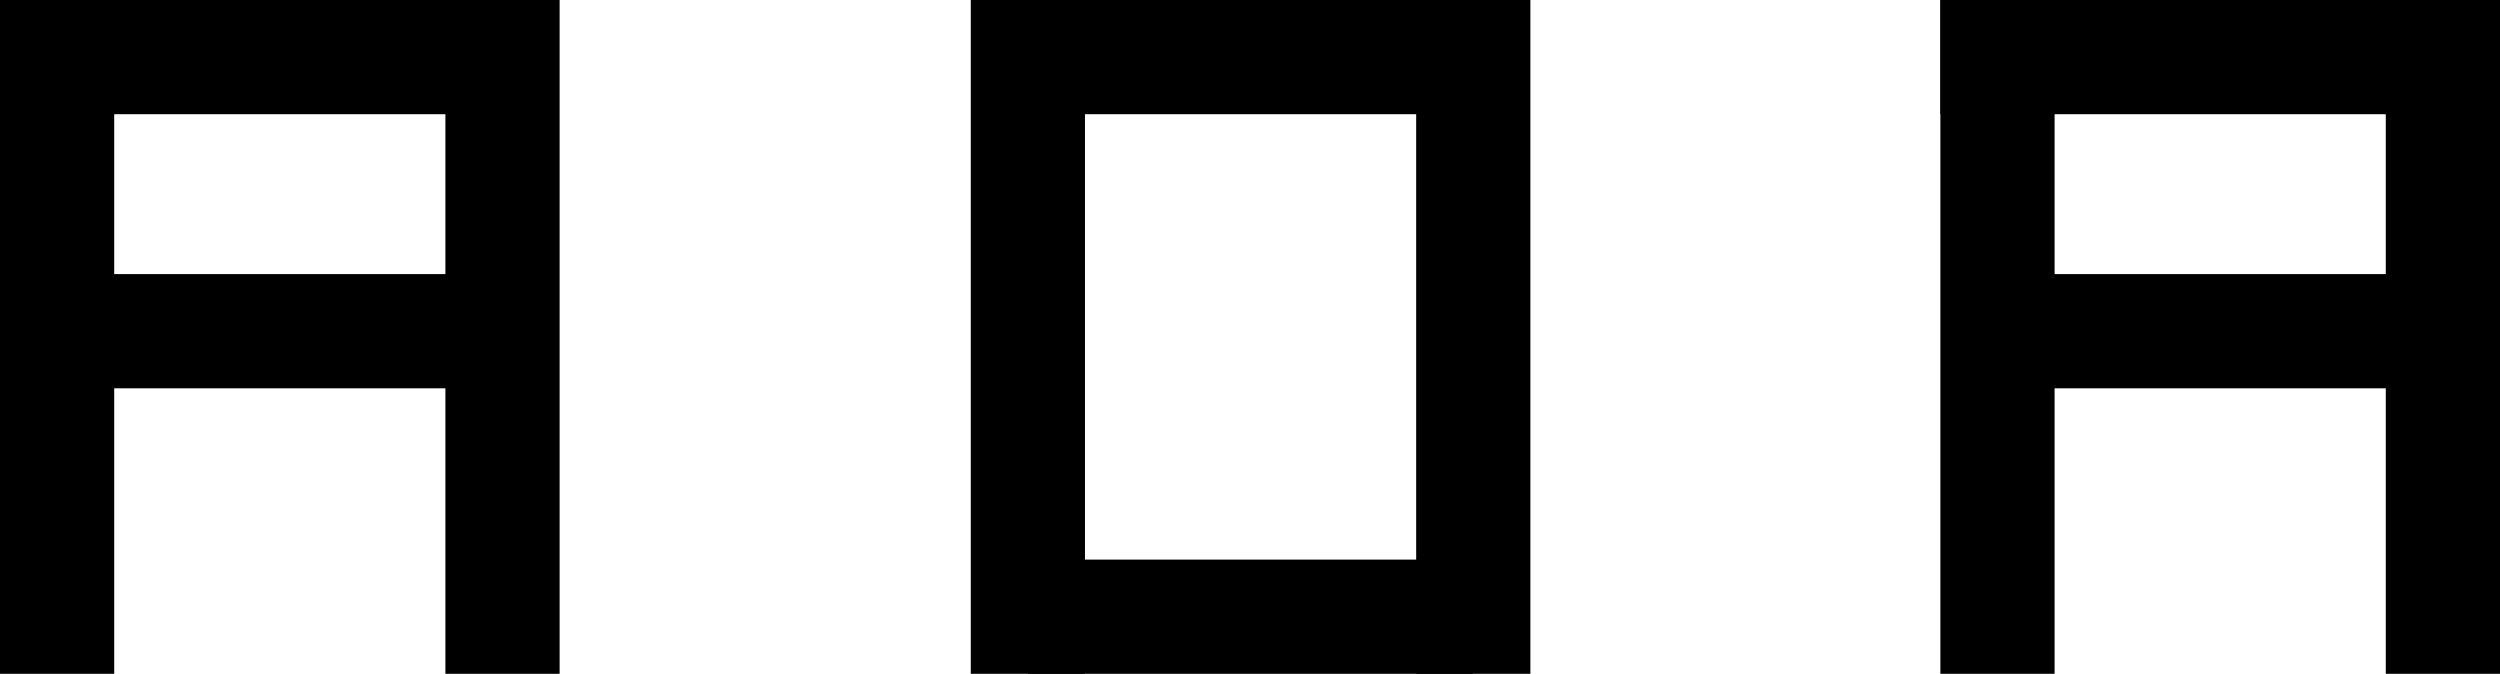
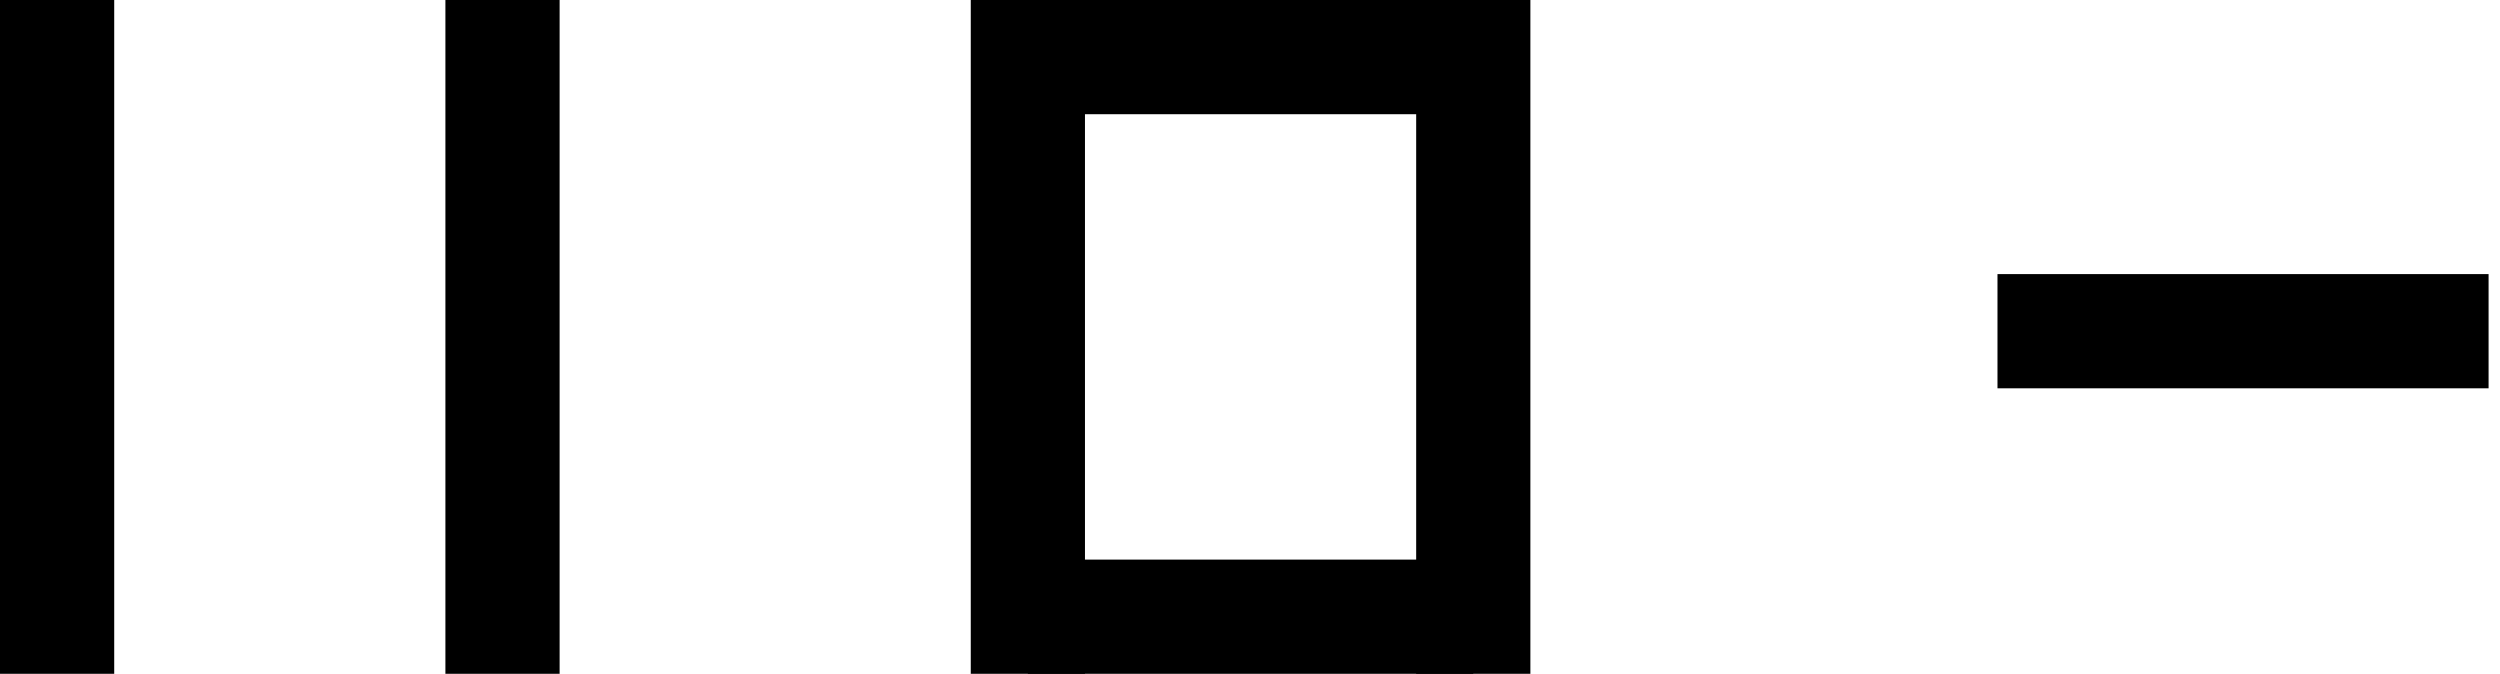
<svg xmlns="http://www.w3.org/2000/svg" id="Layer_1" data-name="Layer 1" viewBox="0 0 218.9 59">
  <defs>
    <style>      .cls-1 {        fill: none;        stroke: #000;        stroke-miterlimit: 10;        stroke-width: 10px;      }    </style>
  </defs>
  <g>
    <path class="cls-1" d="M5,0v59" />
    <path class="cls-1" d="M44,0v59" />
-     <path class="cls-1" d="M48,29H5" />
-     <path class="cls-1" d="M0,5h48" />
  </g>
  <g>
-     <path class="cls-1" d="M174.9,0v59" />
-     <path class="cls-1" d="M213.9,0v59" />
    <path class="cls-1" d="M217.9,29h-43" />
-     <path class="cls-1" d="M169.9,5h48" />
  </g>
  <g>
    <path class="cls-1" d="M90,5h39" />
    <path class="cls-1" d="M90,54h39" />
    <path class="cls-1" d="M90,0v59" />
    <path class="cls-1" d="M129,0v59" />
  </g>
</svg>